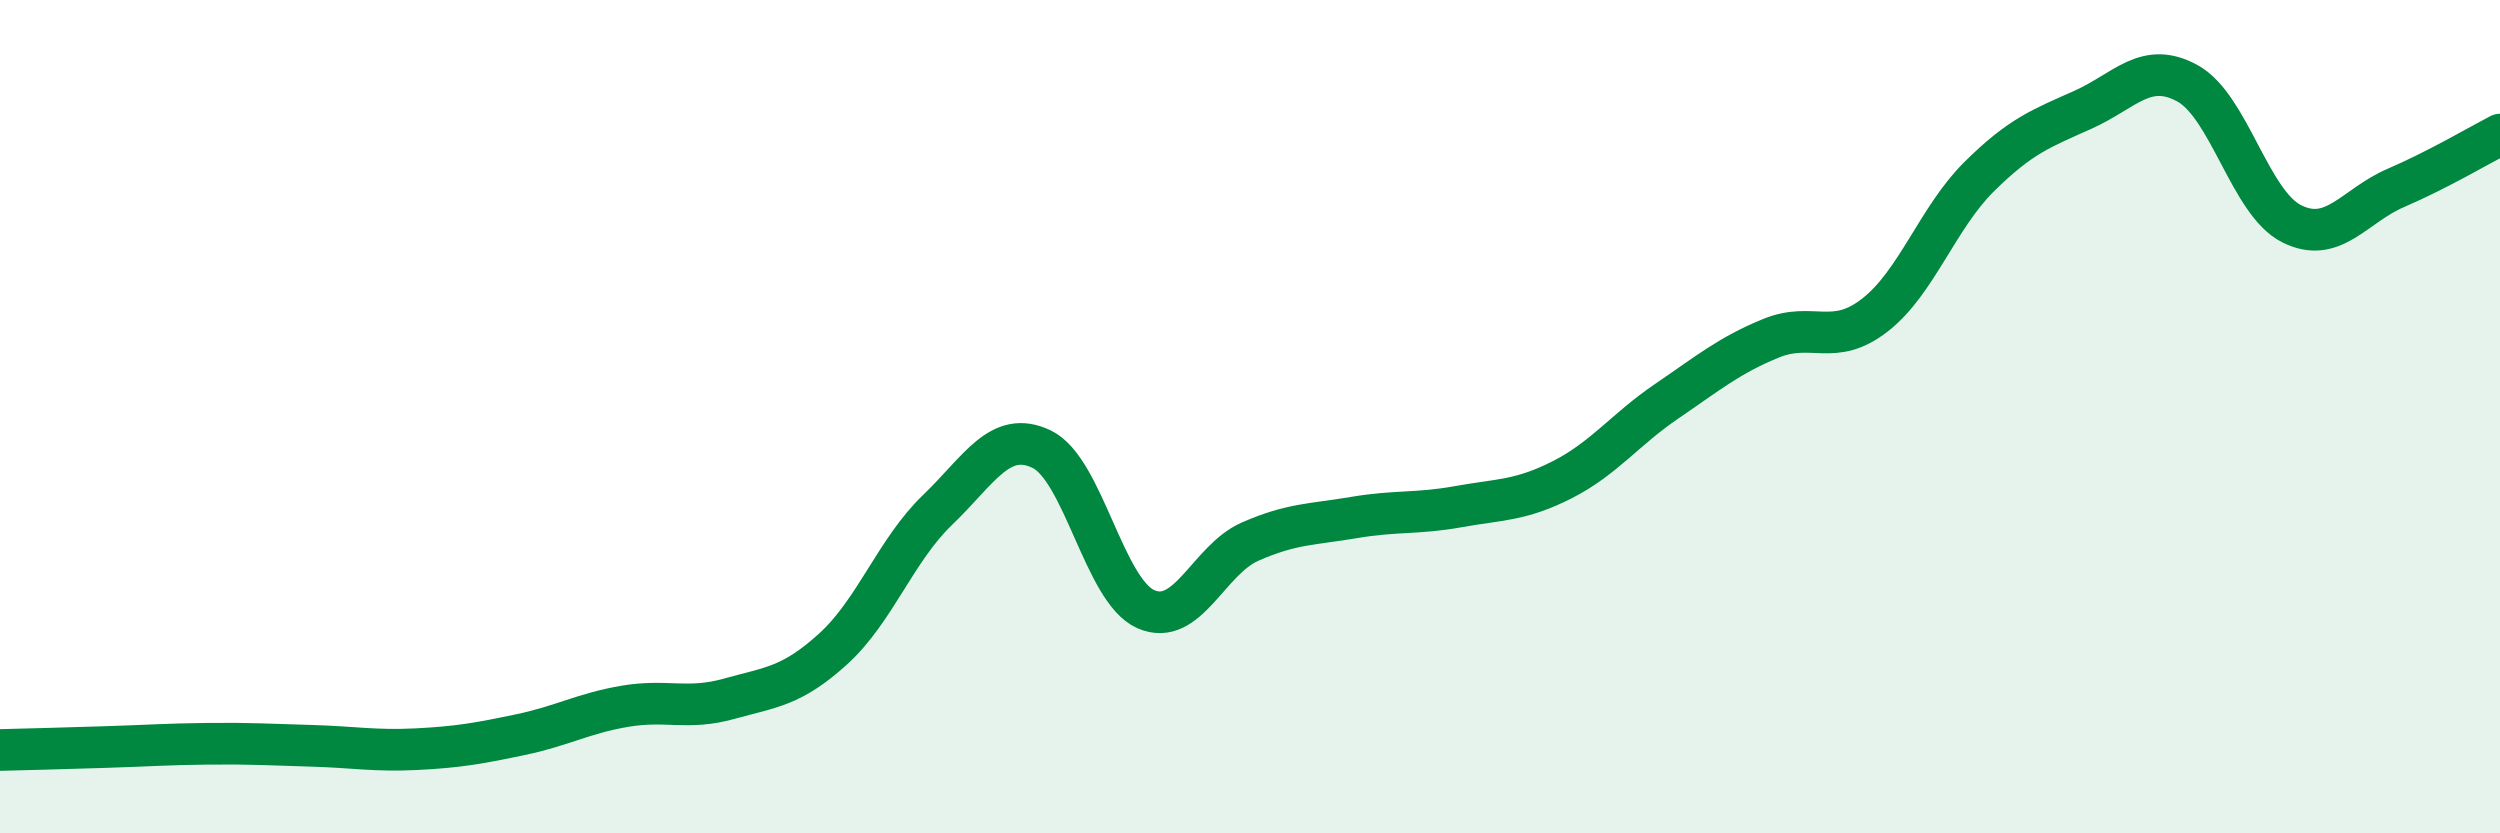
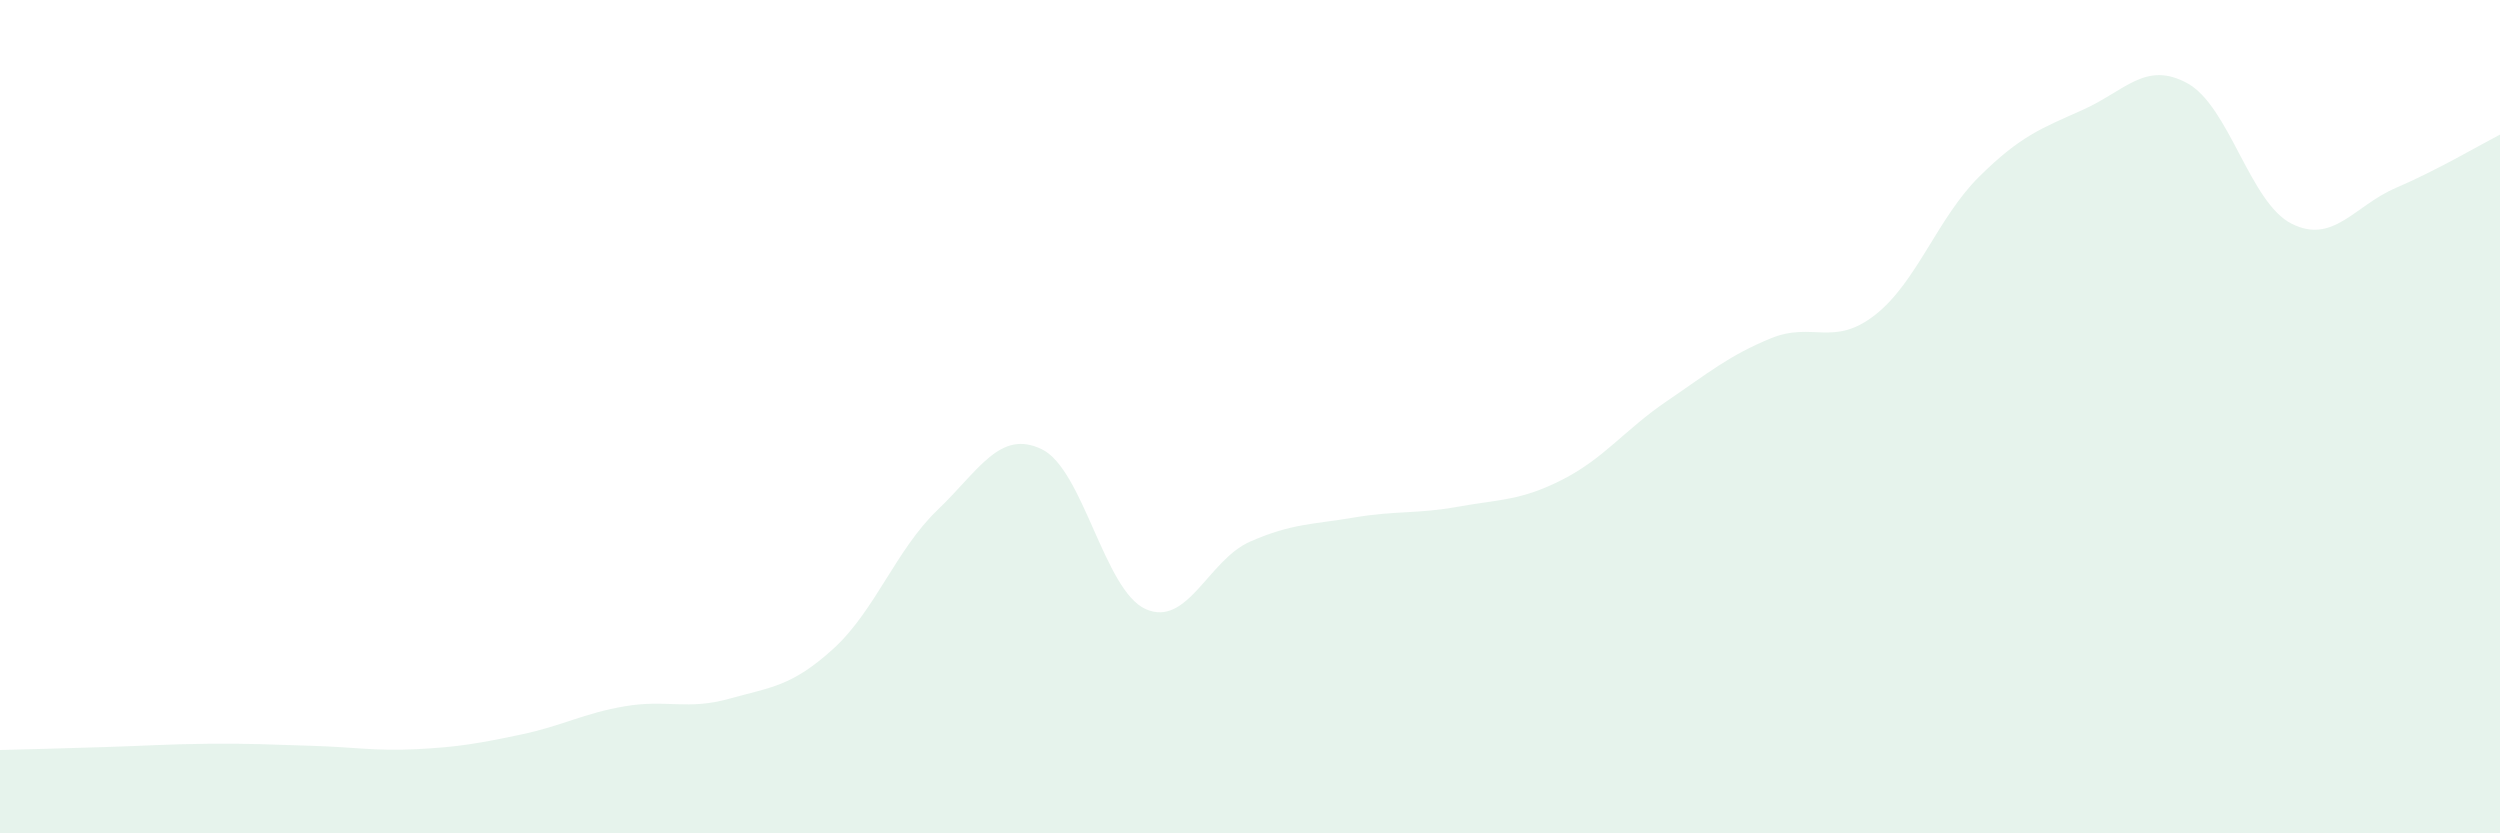
<svg xmlns="http://www.w3.org/2000/svg" width="60" height="20" viewBox="0 0 60 20">
  <path d="M 0,18 C 0.5,17.99 1.5,17.96 2.5,17.93 C 3.5,17.9 4,17.86 5,17.85 C 6,17.84 6.5,17.87 7.5,17.9 C 8.5,17.93 9,18.03 10,17.98 C 11,17.93 11.5,17.84 12.5,17.63 C 13.5,17.42 14,17.12 15,16.95 C 16,16.78 16.5,17.05 17.5,16.77 C 18.5,16.49 19,16.48 20,15.57 C 21,14.66 21.5,13.2 22.5,12.24 C 23.5,11.28 24,10.3 25,10.78 C 26,11.26 26.5,14.18 27.5,14.62 C 28.5,15.06 29,13.44 30,13 C 31,12.56 31.5,12.59 32.5,12.42 C 33.5,12.25 34,12.34 35,12.16 C 36,11.98 36.5,12.02 37.5,11.51 C 38.5,11 39,10.31 40,9.63 C 41,8.95 41.5,8.53 42.5,8.12 C 43.5,7.71 44,8.34 45,7.56 C 46,6.78 46.5,5.23 47.5,4.24 C 48.5,3.25 49,3.08 50,2.63 C 51,2.18 51.5,1.45 52.5,2 C 53.5,2.55 54,4.87 55,5.37 C 56,5.87 56.5,4.94 57.5,4.51 C 58.5,4.08 59.5,3.49 60,3.23L60 20L0 20Z" fill="#008740" opacity="0.1" stroke-linecap="round" stroke-linejoin="round" />
-   <path d="M 0,18 C 0.5,17.99 1.5,17.96 2.5,17.93 C 3.5,17.9 4,17.86 5,17.85 C 6,17.84 6.5,17.87 7.5,17.9 C 8.5,17.93 9,18.03 10,17.98 C 11,17.93 11.5,17.84 12.5,17.63 C 13.5,17.42 14,17.12 15,16.95 C 16,16.78 16.5,17.05 17.5,16.77 C 18.5,16.49 19,16.48 20,15.57 C 21,14.66 21.5,13.2 22.5,12.24 C 23.5,11.28 24,10.3 25,10.78 C 26,11.26 26.5,14.18 27.5,14.62 C 28.5,15.06 29,13.44 30,13 C 31,12.56 31.5,12.59 32.5,12.42 C 33.5,12.25 34,12.34 35,12.16 C 36,11.98 36.5,12.02 37.5,11.51 C 38.5,11 39,10.31 40,9.63 C 41,8.95 41.5,8.53 42.5,8.12 C 43.5,7.71 44,8.34 45,7.56 C 46,6.78 46.5,5.23 47.5,4.24 C 48.5,3.25 49,3.08 50,2.63 C 51,2.18 51.5,1.45 52.5,2 C 53.5,2.55 54,4.87 55,5.37 C 56,5.87 56.5,4.94 57.5,4.51 C 58.5,4.08 59.5,3.49 60,3.23" stroke="#008740" stroke-width="1" fill="none" stroke-linecap="round" stroke-linejoin="round" />
</svg>